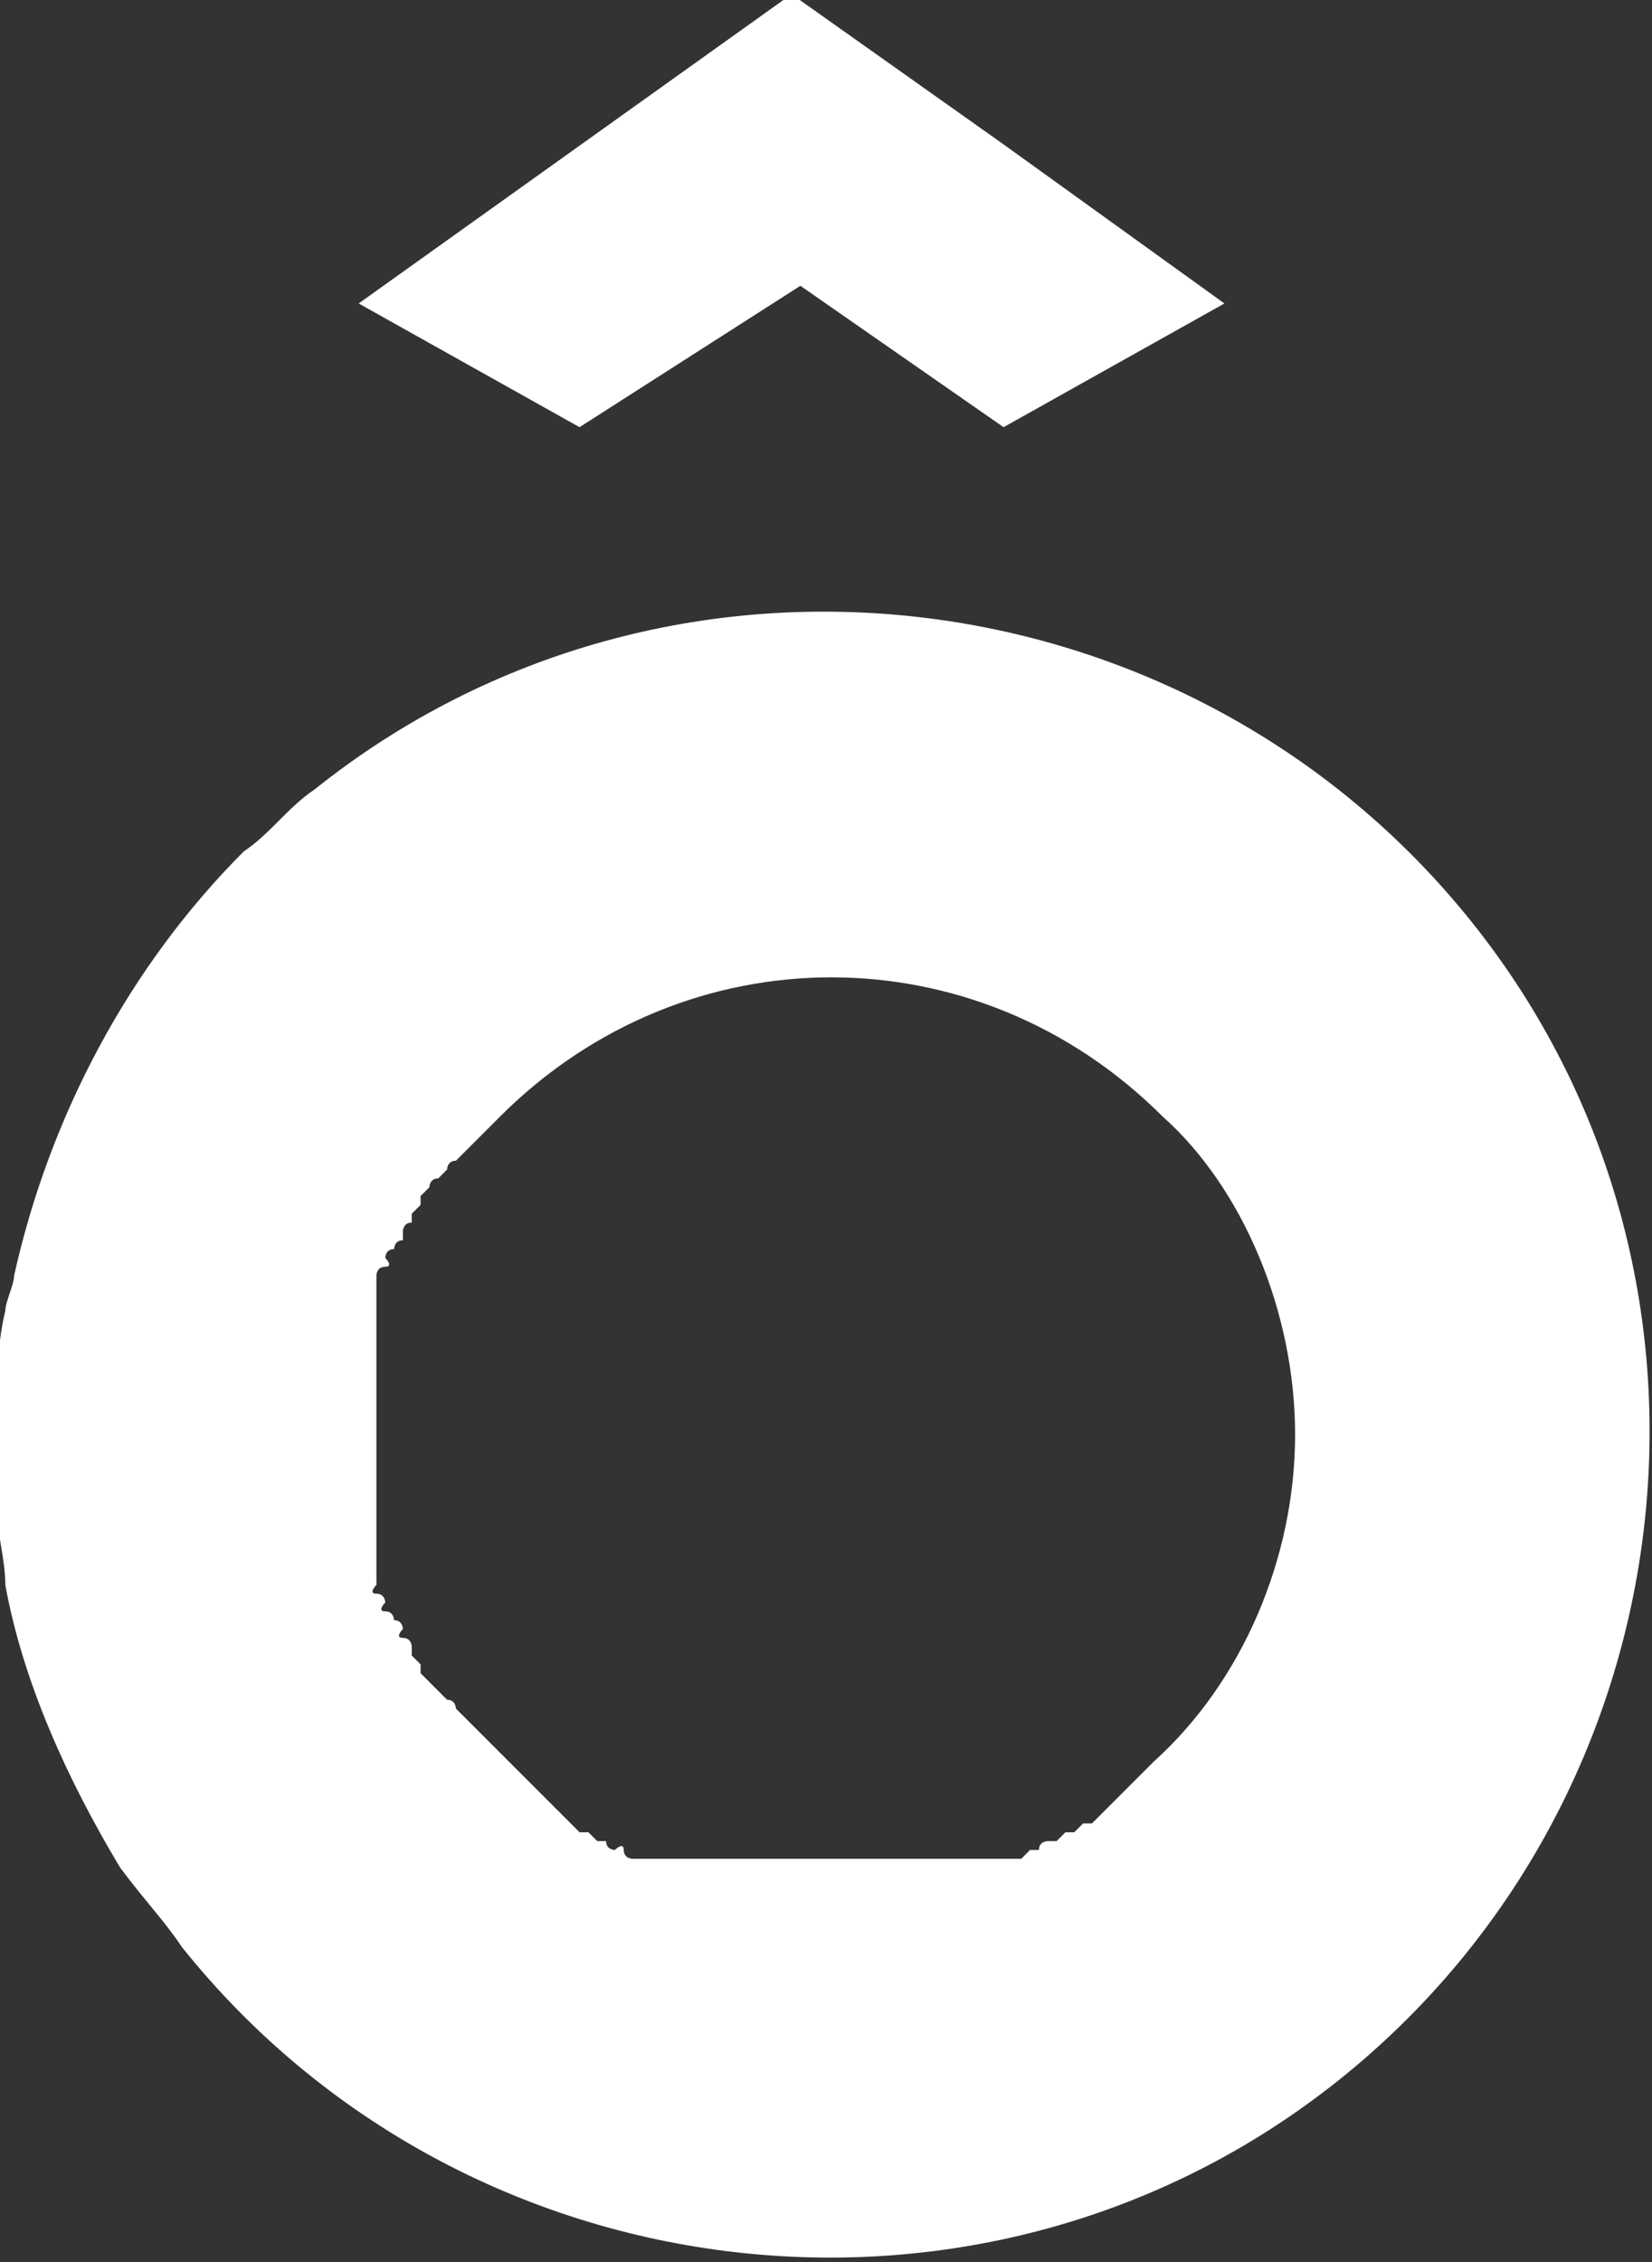
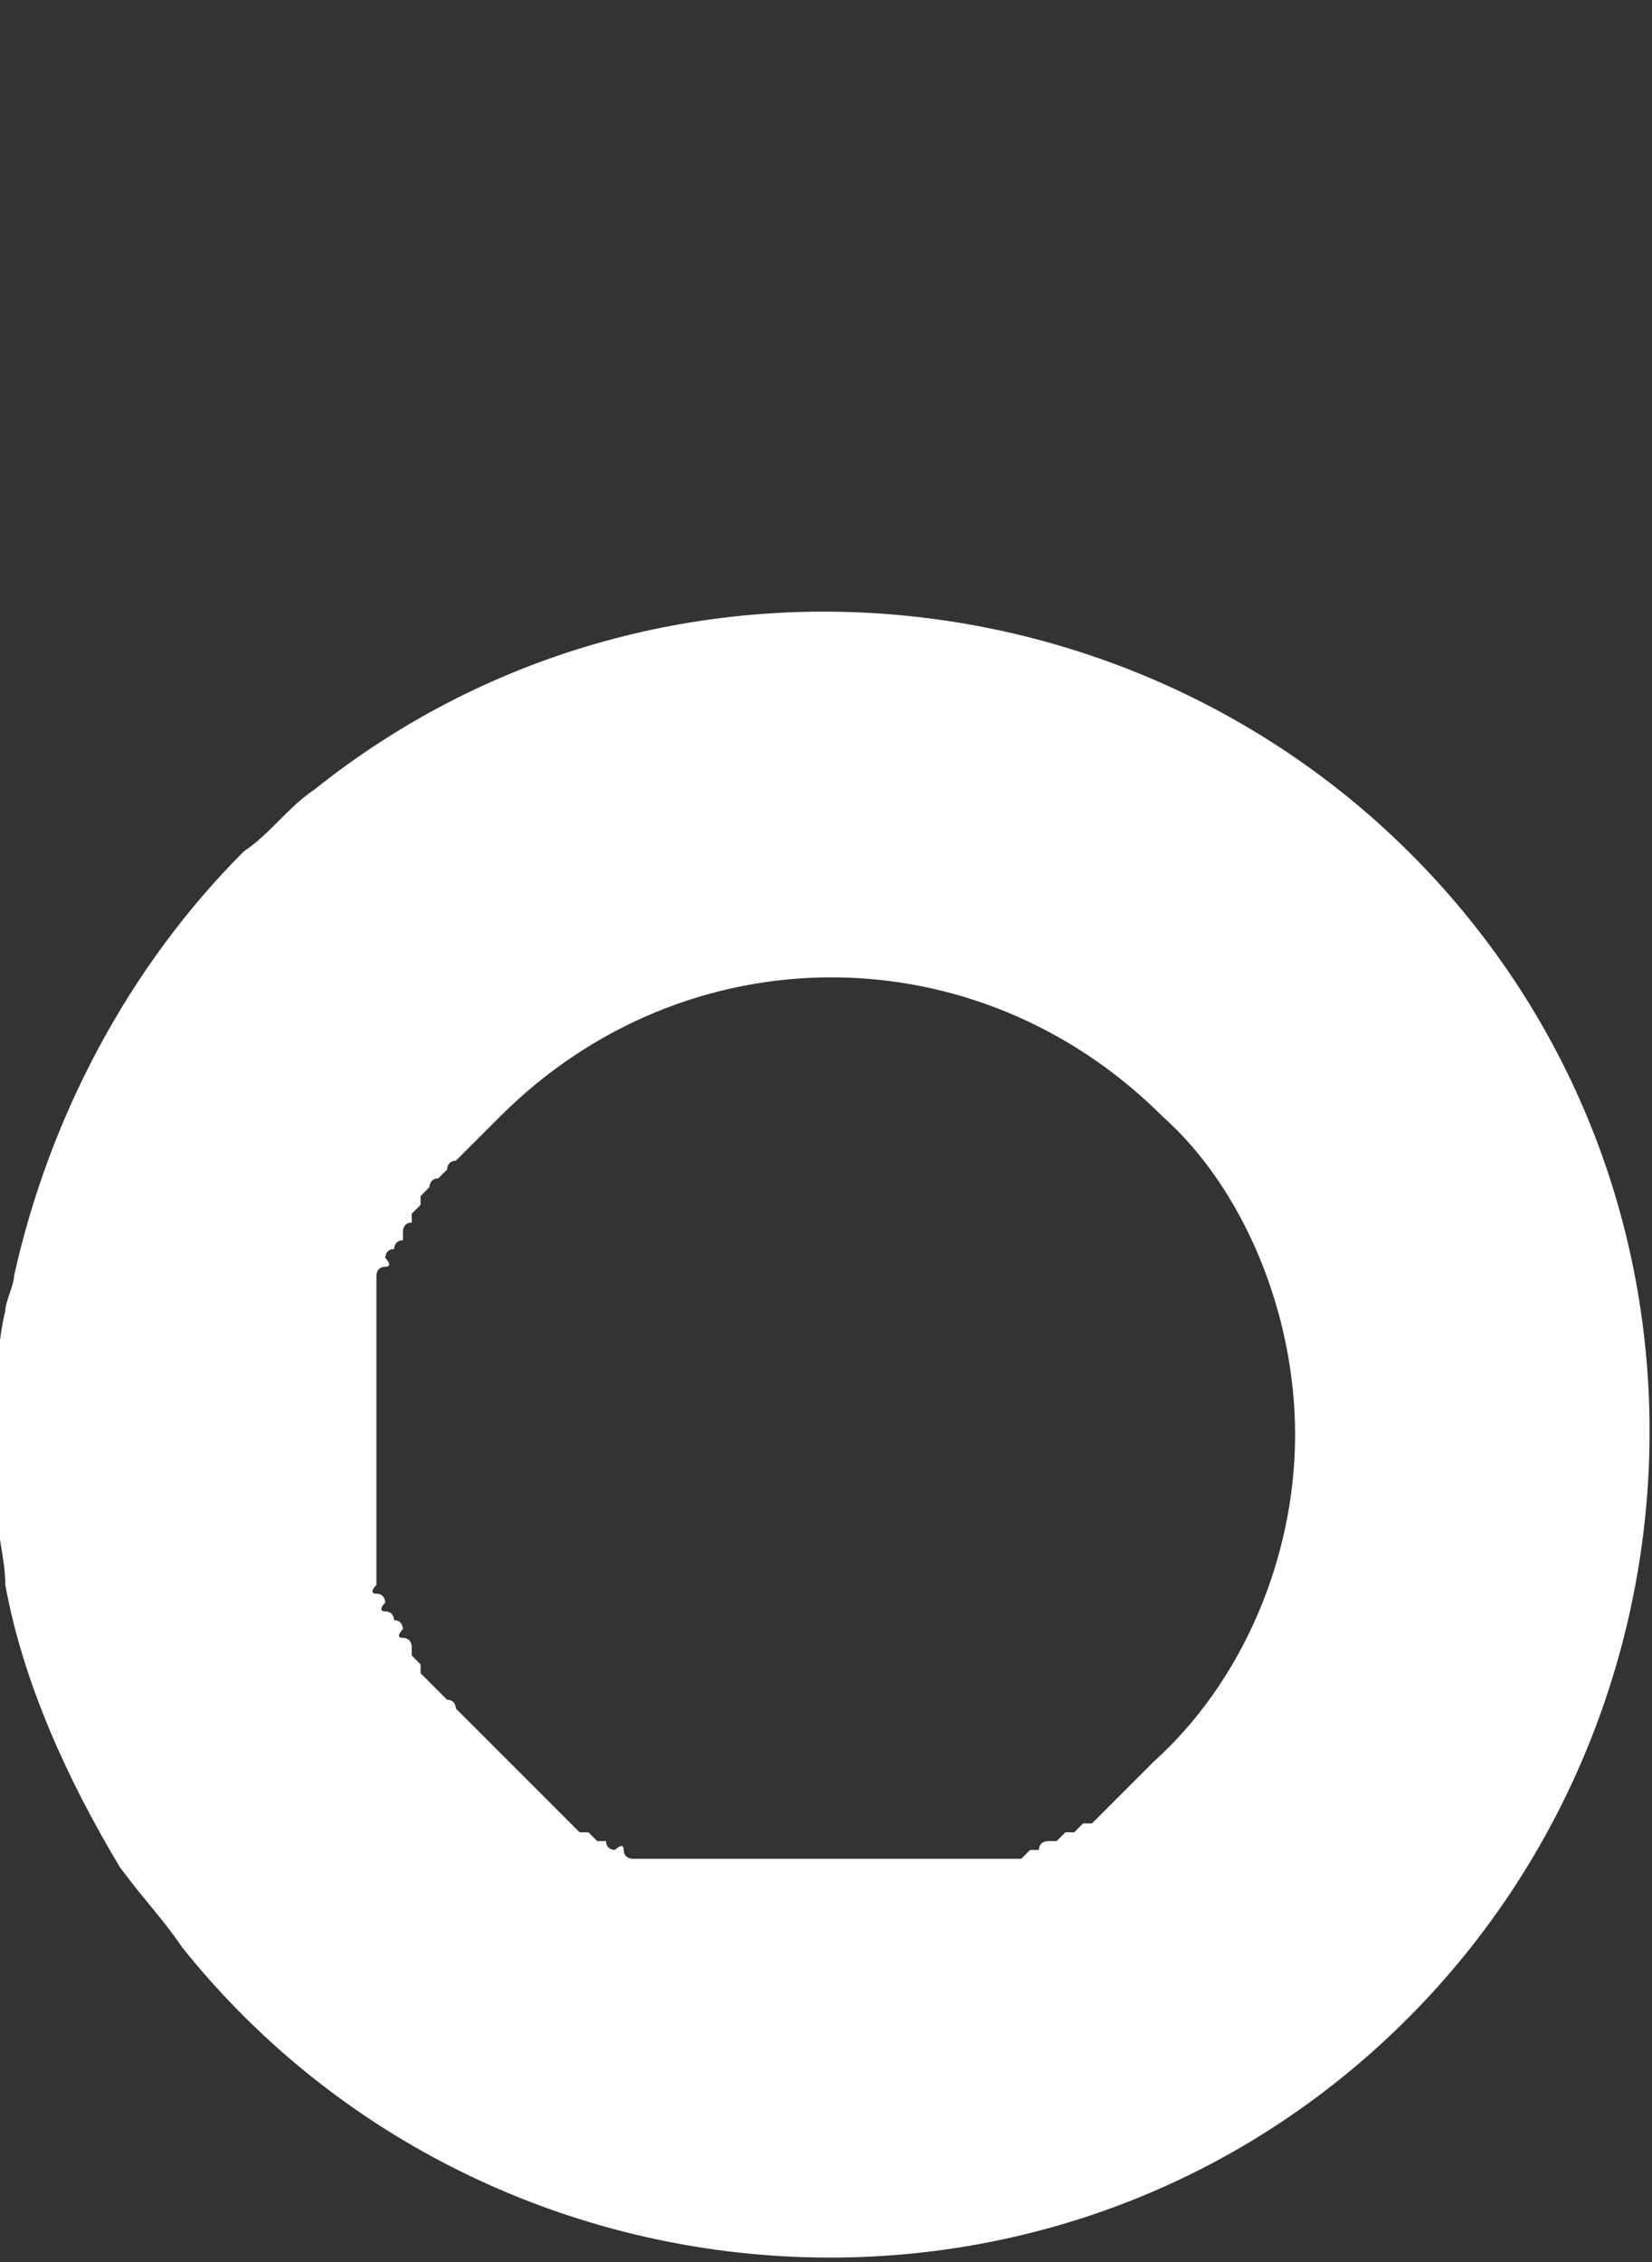
<svg xmlns="http://www.w3.org/2000/svg" version="1.1" id="Calque_1" x="0px" y="0px" viewBox="0 0 18.7 25.6" style="enable-background:new 0 0 18.7 25.6;" xml:space="preserve">
  <rect x="0" y="0" width="18.7" height="25.6" fill="#333333" stroke="none" />
  <style type="text/css">
	.st0{fill:#FFFFFF;}
</style>
  <g id="Groupe_6338" transform="translate(-1079.84 -6952.266)">
-     <path id="Tracé_19679" class="st0" d="M1088.9,6955.5l2.3,1.6l2.5-1.4l-2.5-1.8l-2.4-1.7l-4.9,3.5l2.5,1.4L1088.9,6955.5z" />
    <path id="Tracé_19680" class="st0" d="M1081.9,6974.3c3.2,4,9.1,4.7,13.1,1.5c4-3.2,4.7-9.1,1.5-13.1c-3.2-4-9.1-4.7-13.1-1.5   c-0.3,0.2-0.5,0.5-0.8,0.7c-1.3,1.3-2.2,3-2.6,4.8c0,0.1-0.1,0.3-0.1,0.4c-0.1,0.4-0.1,0.9-0.1,1.3c0,0.3,0,0.6,0,0.9   c0,0.3,0.1,0.6,0.1,0.9c0.2,1.1,0.7,2.2,1.3,3.2C1081.5,6973.8,1081.7,6974,1081.9,6974.3 M1094.5,6968.5c0,1.4-0.6,2.8-1.6,3.7   c-0.1,0.1-0.1,0.1-0.2,0.2c0,0-0.1,0.1-0.1,0.1c0,0-0.1,0.1-0.1,0.1c0,0-0.1,0.1-0.1,0.1l-0.1,0.1c0,0-0.1,0.1-0.1,0.1l-0.1,0   c0,0-0.1,0.1-0.1,0.1l-0.1,0l-0.1,0.1l-0.1,0c0,0-0.1,0-0.1,0.1c0,0-0.1,0-0.1,0l-0.1,0.1l-0.1,0l-0.1,0l-0.1,0l-0.1,0   c0,0-0.1,0-0.1,0l-0.1,0c-0.1,0-0.1,0-0.2,0l-0.1,0c-0.1,0-0.1,0-0.2,0l-0.1,0c-0.1,0-0.1,0-0.2,0l-0.1,0c-0.1,0-0.1,0-0.2,0   l-0.1,0c0,0-0.1,0-0.1,0c-0.1,0-0.2,0-0.3,0s-0.2,0-0.3,0c0,0-0.1,0-0.1,0l-0.1,0c-0.1,0-0.1,0-0.2,0l-0.1,0c-0.1,0-0.1,0-0.2,0   l-0.1,0c-0.1,0-0.1,0-0.2,0l-0.1,0c-0.1,0-0.1,0-0.2,0l-0.1,0c0,0-0.1,0-0.1,0l-0.1,0l-0.1,0l-0.1,0l-0.1,0c0,0-0.1,0-0.1-0.1   s-0.1,0-0.1,0c0,0-0.1,0-0.1-0.1l-0.1,0c0,0-0.1-0.1-0.1-0.1l-0.1,0c0,0-0.1-0.1-0.1-0.1l-0.1-0.1c0,0-0.1-0.1-0.1-0.1l-0.1-0.1   l-0.1-0.1l-0.1-0.1c0,0-0.1-0.1-0.1-0.1c-0.1-0.1-0.1-0.1-0.2-0.2s-0.1-0.1-0.2-0.2c0,0-0.1-0.1-0.1-0.1c0,0-0.1-0.1-0.1-0.1   l-0.1-0.1c0,0,0-0.1-0.1-0.1c0,0-0.1-0.1-0.1-0.1c0,0,0,0-0.1-0.1c0,0-0.1-0.1-0.1-0.1c0,0,0-0.1,0-0.1c0,0-0.1-0.1-0.1-0.1l0-0.1   c0,0,0-0.1-0.1-0.1s0-0.1,0-0.1c0,0,0-0.1-0.1-0.1c0,0,0-0.1-0.1-0.1s0-0.1,0-0.1c0,0,0-0.1-0.1-0.1s0-0.1,0-0.1c0,0,0-0.1,0-0.1   c0,0,0-0.1,0-0.1c0-0.1,0-0.1,0-0.2c0,0,0-0.1,0-0.1c0-0.1,0-0.1,0-0.2c0,0,0-0.1,0-0.1c0-0.1,0-0.1,0-0.2c0,0,0-0.1,0-0.1   c0-0.1,0-0.1,0-0.2c0-0.1,0-0.1,0-0.1s0-0.1,0-0.1c0-0.1,0-0.2,0-0.2c0,0,0,0,0,0c0-0.1,0-0.2,0-0.2c0,0,0-0.1,0-0.1   c0,0,0-0.1,0-0.1s0-0.1,0-0.2c0,0,0-0.1,0-0.1c0-0.1,0-0.1,0-0.2c0,0,0-0.1,0-0.1c0-0.1,0-0.1,0-0.2c0,0,0-0.1,0-0.1   c0-0.1,0-0.1,0-0.2l0-0.1c0-0.1,0-0.1,0-0.1c0,0,0-0.1,0-0.1c0,0,0-0.1,0.1-0.1s0-0.1,0-0.1s0-0.1,0.1-0.1c0,0,0-0.1,0.1-0.1   c0,0,0-0.1,0-0.1c0,0,0-0.1,0.1-0.1l0-0.1c0,0,0.1-0.1,0.1-0.1c0,0,0-0.1,0-0.1c0,0,0.1-0.1,0.1-0.1c0,0,0-0.1,0.1-0.1   c0,0,0.1-0.1,0.1-0.1c0,0,0-0.1,0.1-0.1l0.1-0.1c0,0,0.1-0.1,0.1-0.1s0.1-0.1,0.1-0.1c0.1-0.1,0.1-0.1,0.2-0.2l0,0   c2.1-2.1,5.4-2.1,7.5,0C1093.9,6965.7,1094.5,6967.1,1094.5,6968.5" />
  </g>
</svg>